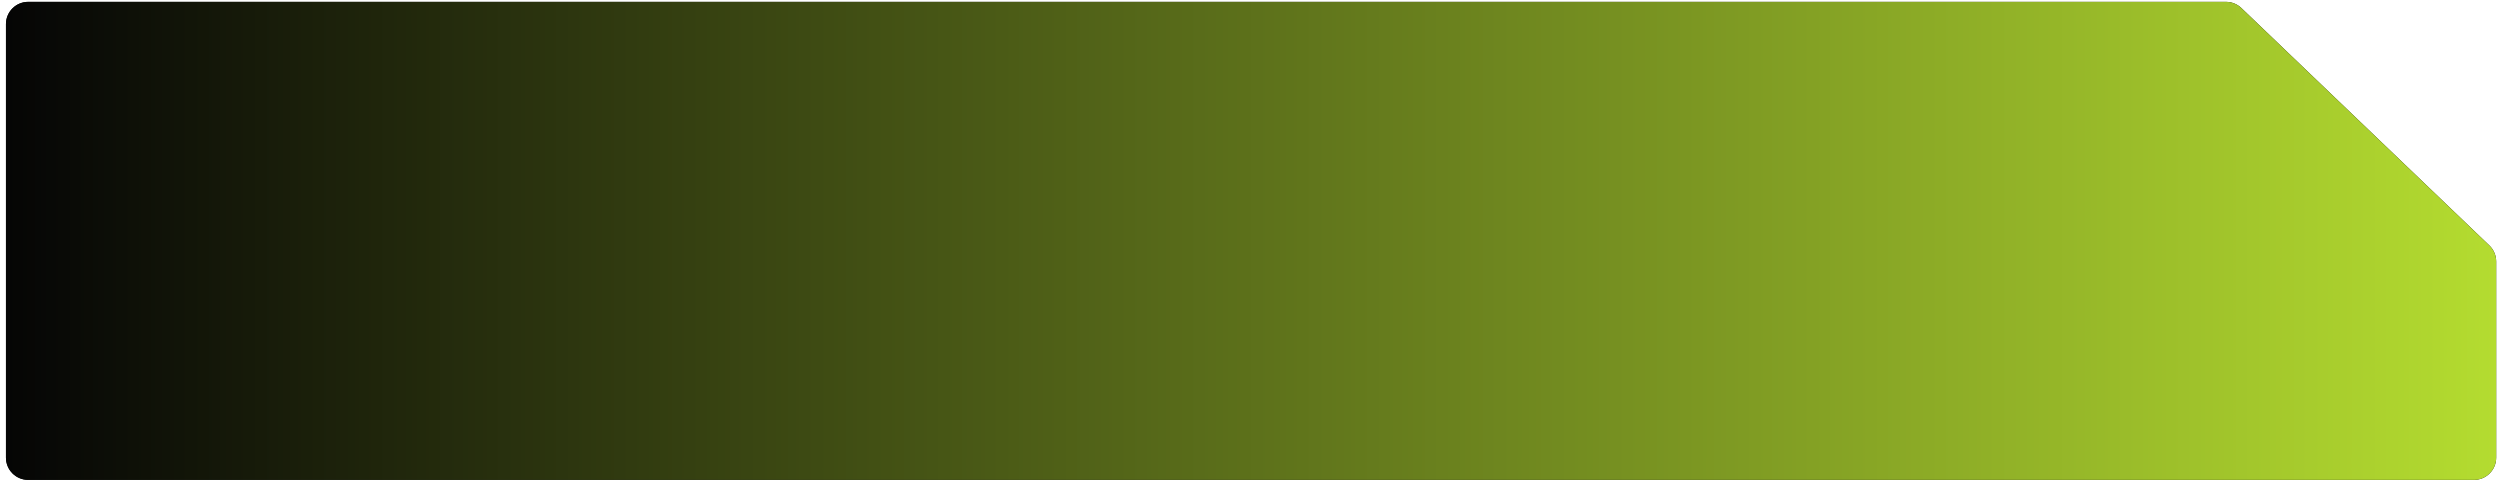
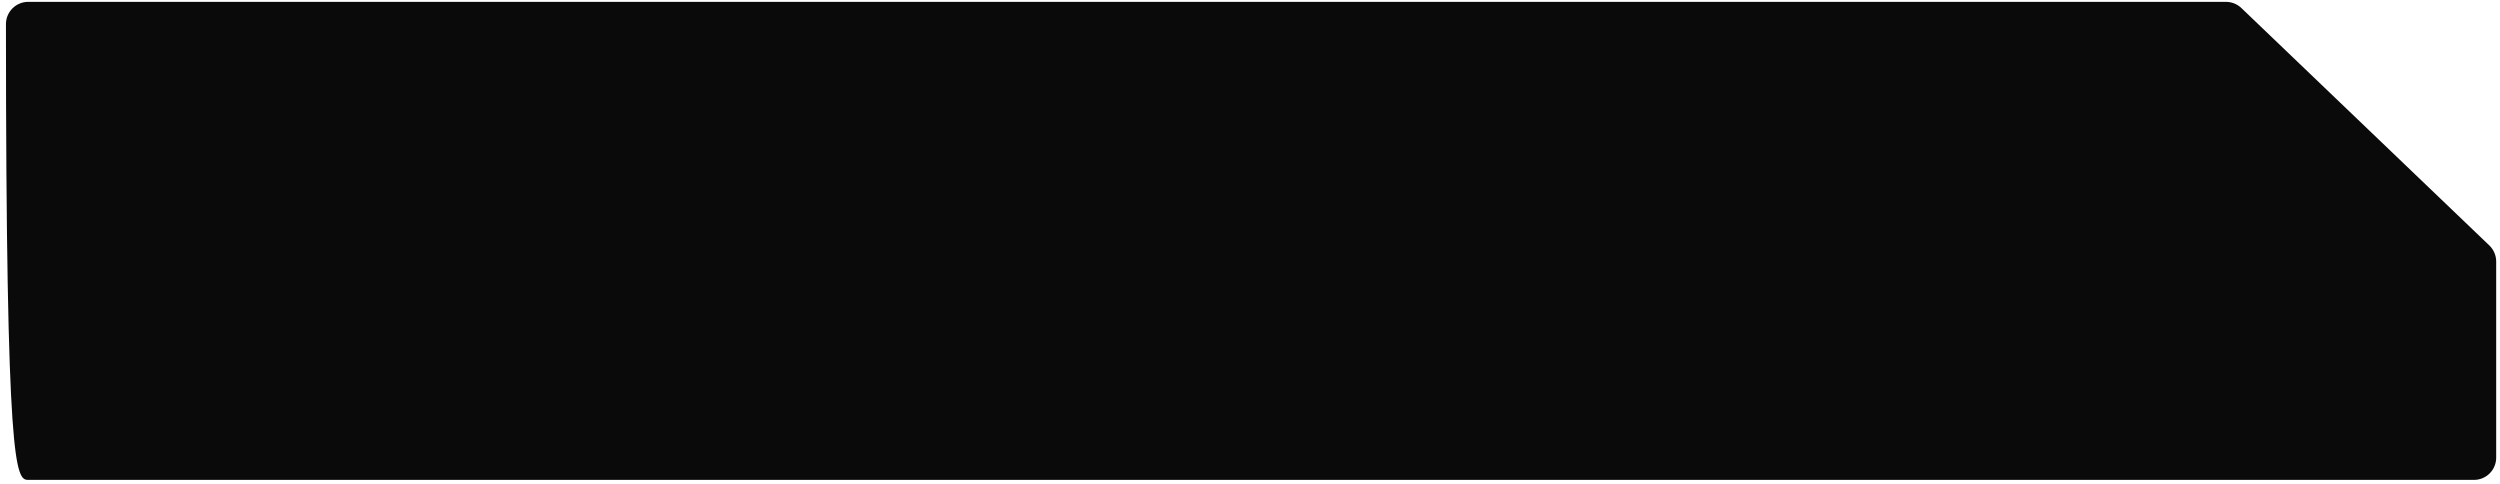
<svg xmlns="http://www.w3.org/2000/svg" width="160" height="31" viewBox="0 0 160 31" fill="none">
-   <path d="M143.448 0.514C143.184 0.261 142.831 0.119 142.464 0.119H1.804C1.018 0.119 0.381 0.756 0.381 1.542V29.29C0.381 30.076 1.018 30.713 1.804 30.713H158.333C159.119 30.713 159.756 30.076 159.756 29.29V16.735C159.756 16.347 159.597 15.976 159.317 15.708L143.448 0.514Z" fill="#0A0A0A" />
-   <path d="M143.448 0.514C143.184 0.261 142.831 0.119 142.464 0.119H1.804C1.018 0.119 0.381 0.756 0.381 1.542V29.29C0.381 30.076 1.018 30.713 1.804 30.713H158.333C159.119 30.713 159.756 30.076 159.756 29.29V16.735C159.756 16.347 159.597 15.976 159.317 15.708L143.448 0.514Z" fill="url(#paint0_linear_173_349)" />
+   <path d="M143.448 0.514C143.184 0.261 142.831 0.119 142.464 0.119H1.804C1.018 0.119 0.381 0.756 0.381 1.542C0.381 30.076 1.018 30.713 1.804 30.713H158.333C159.119 30.713 159.756 30.076 159.756 29.29V16.735C159.756 16.347 159.597 15.976 159.317 15.708L143.448 0.514Z" fill="#0A0A0A" />
  <defs>
    <linearGradient id="paint0_linear_173_349" x1="0.381" y1="15.416" x2="159.756" y2="15.416" gradientUnits="userSpaceOnUse">
      <stop stop-color="#050505" />
      <stop offset="1" stop-color="#B4DC30" />
    </linearGradient>
  </defs>
</svg>